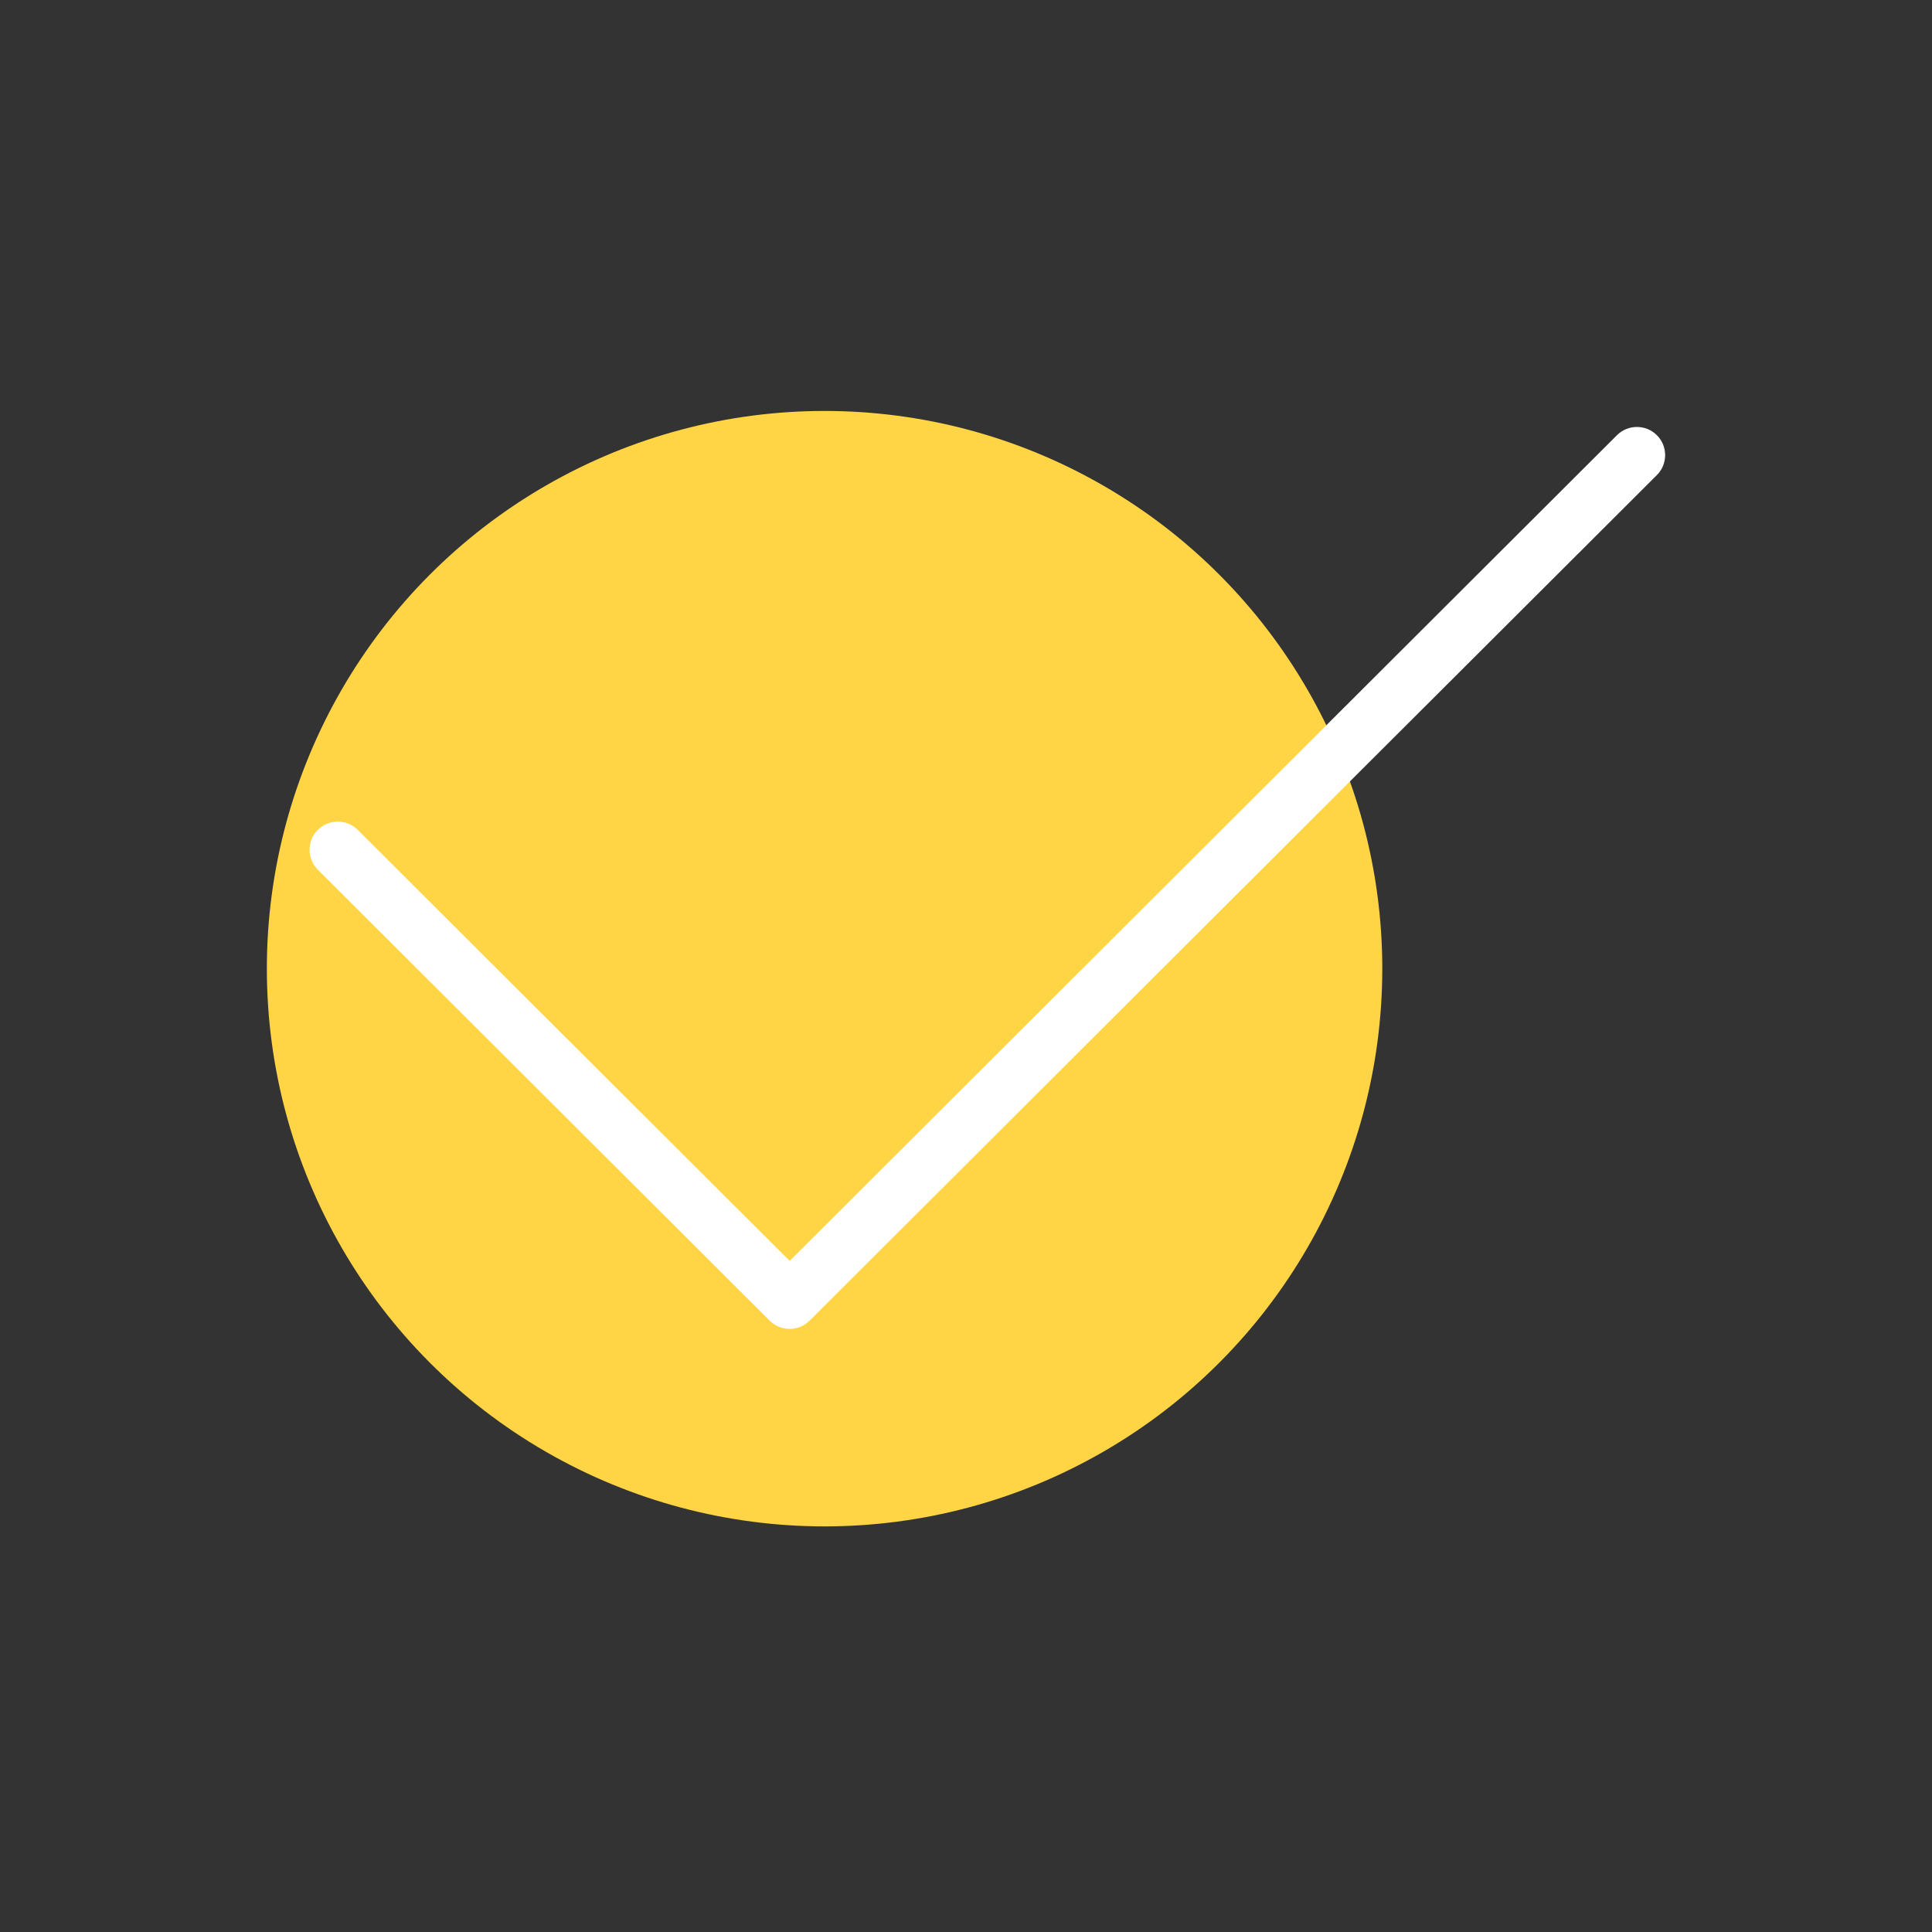
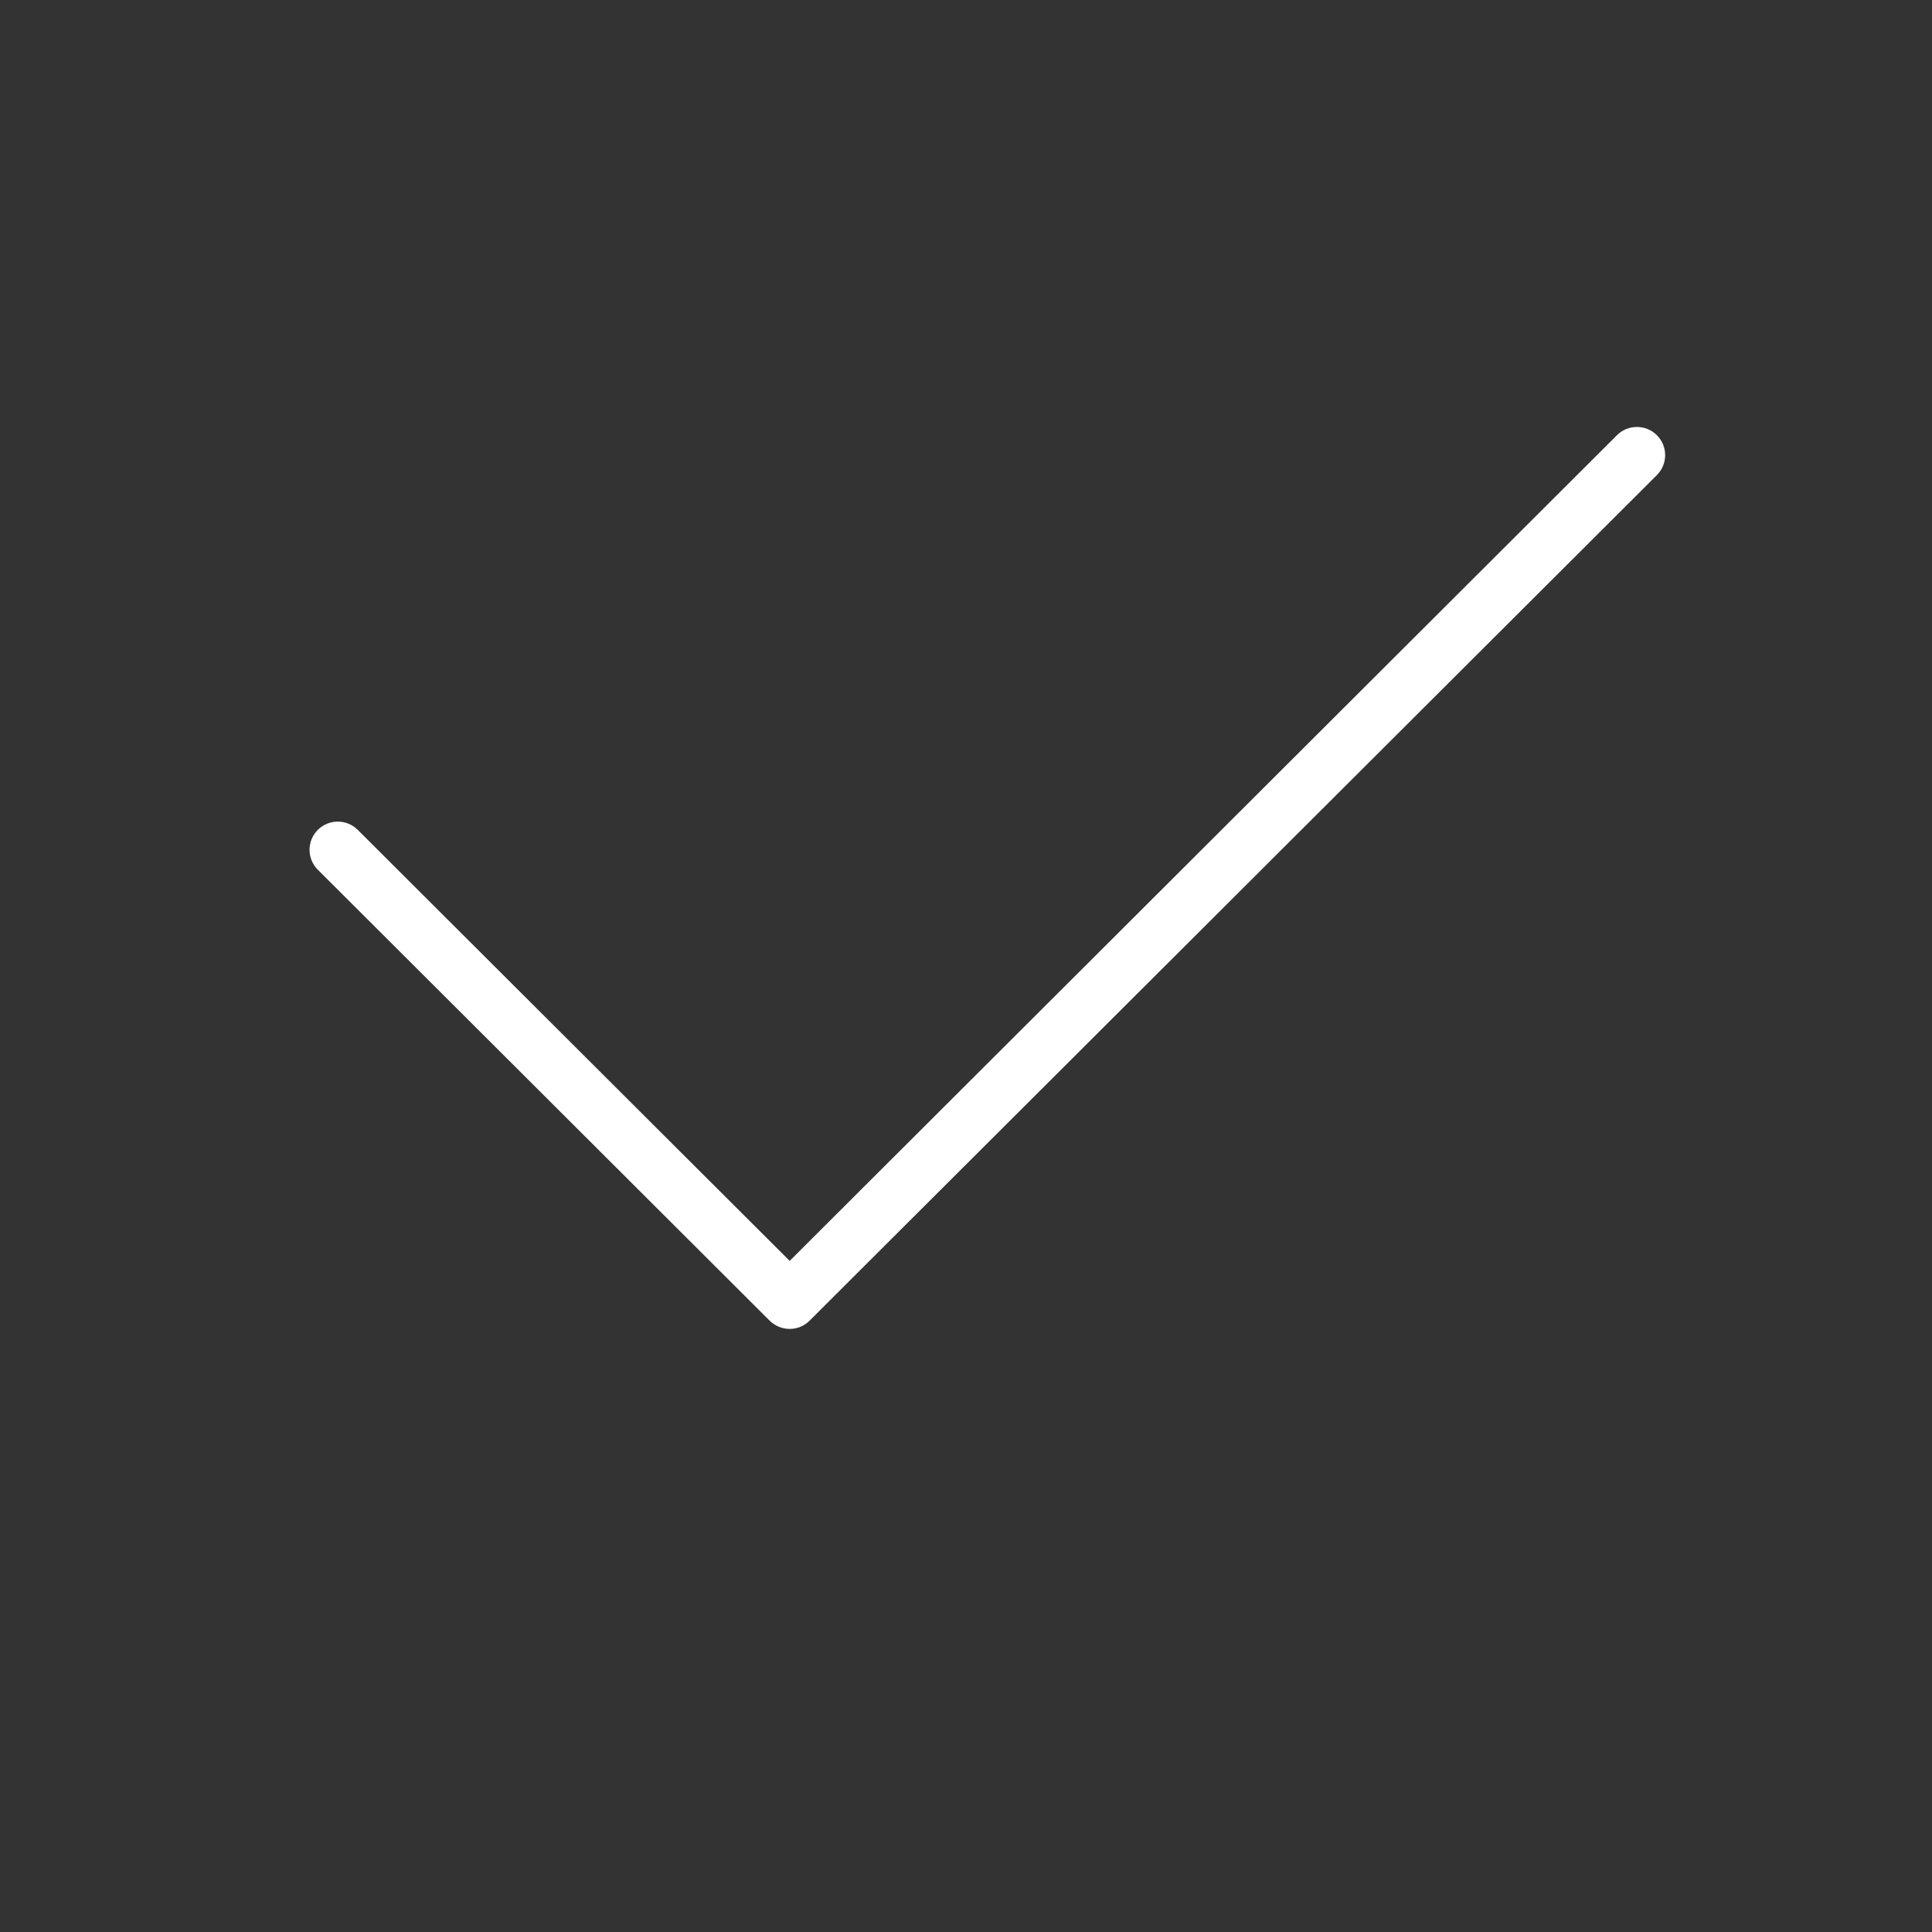
<svg xmlns="http://www.w3.org/2000/svg" width="362" height="362" viewBox="0 0 362 362" fill="none">
  <rect x="0" y="0" width="362" height="362" fill="#333333" stroke="none" />
-   <circle cx="154.5" cy="181.5" r="104.5" fill="#FFD445" />
  <path d="M310.452 81.545C308.388 79.485 305.033 79.485 302.969 81.545L147.963 236.251L67.031 155.492C64.967 153.432 61.612 153.432 59.548 155.492C57.484 157.551 57.484 160.9 59.548 162.959L144.216 247.458C145.254 248.482 146.608 249 147.963 249C149.318 249 150.672 248.483 151.699 247.447L310.453 89.013C312.516 86.953 312.516 83.604 310.452 81.545Z" fill="white" />
</svg>